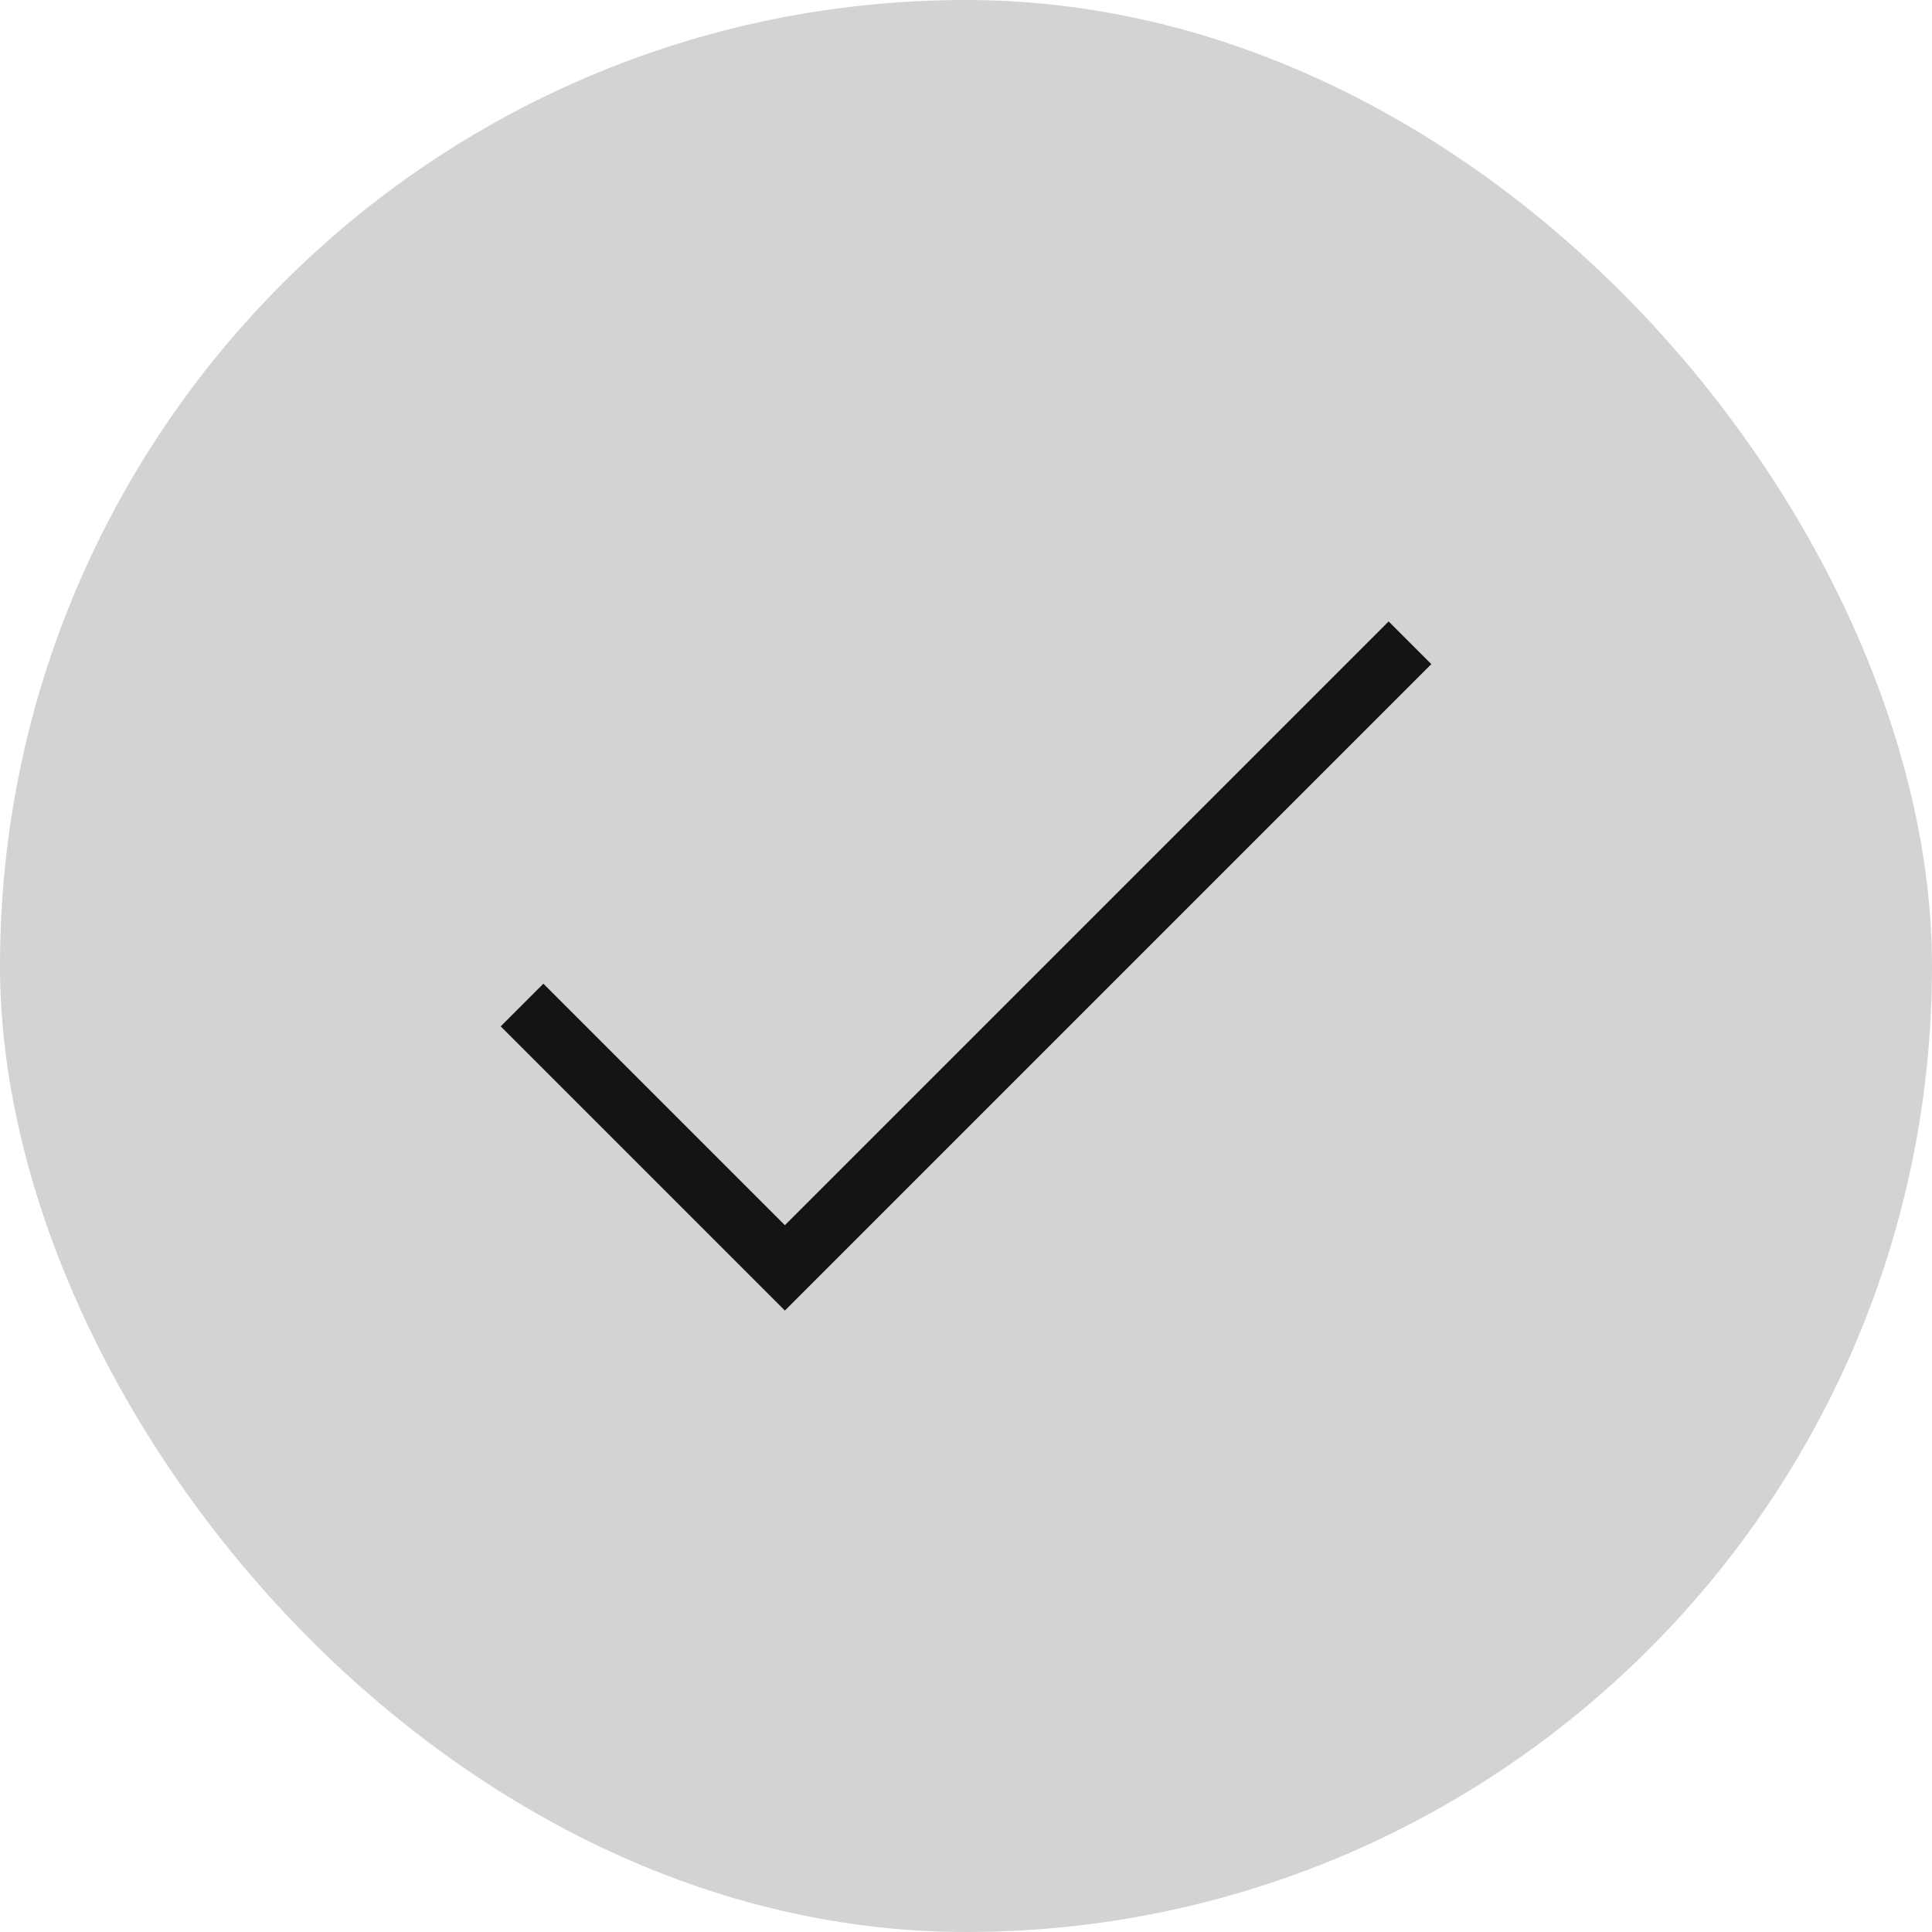
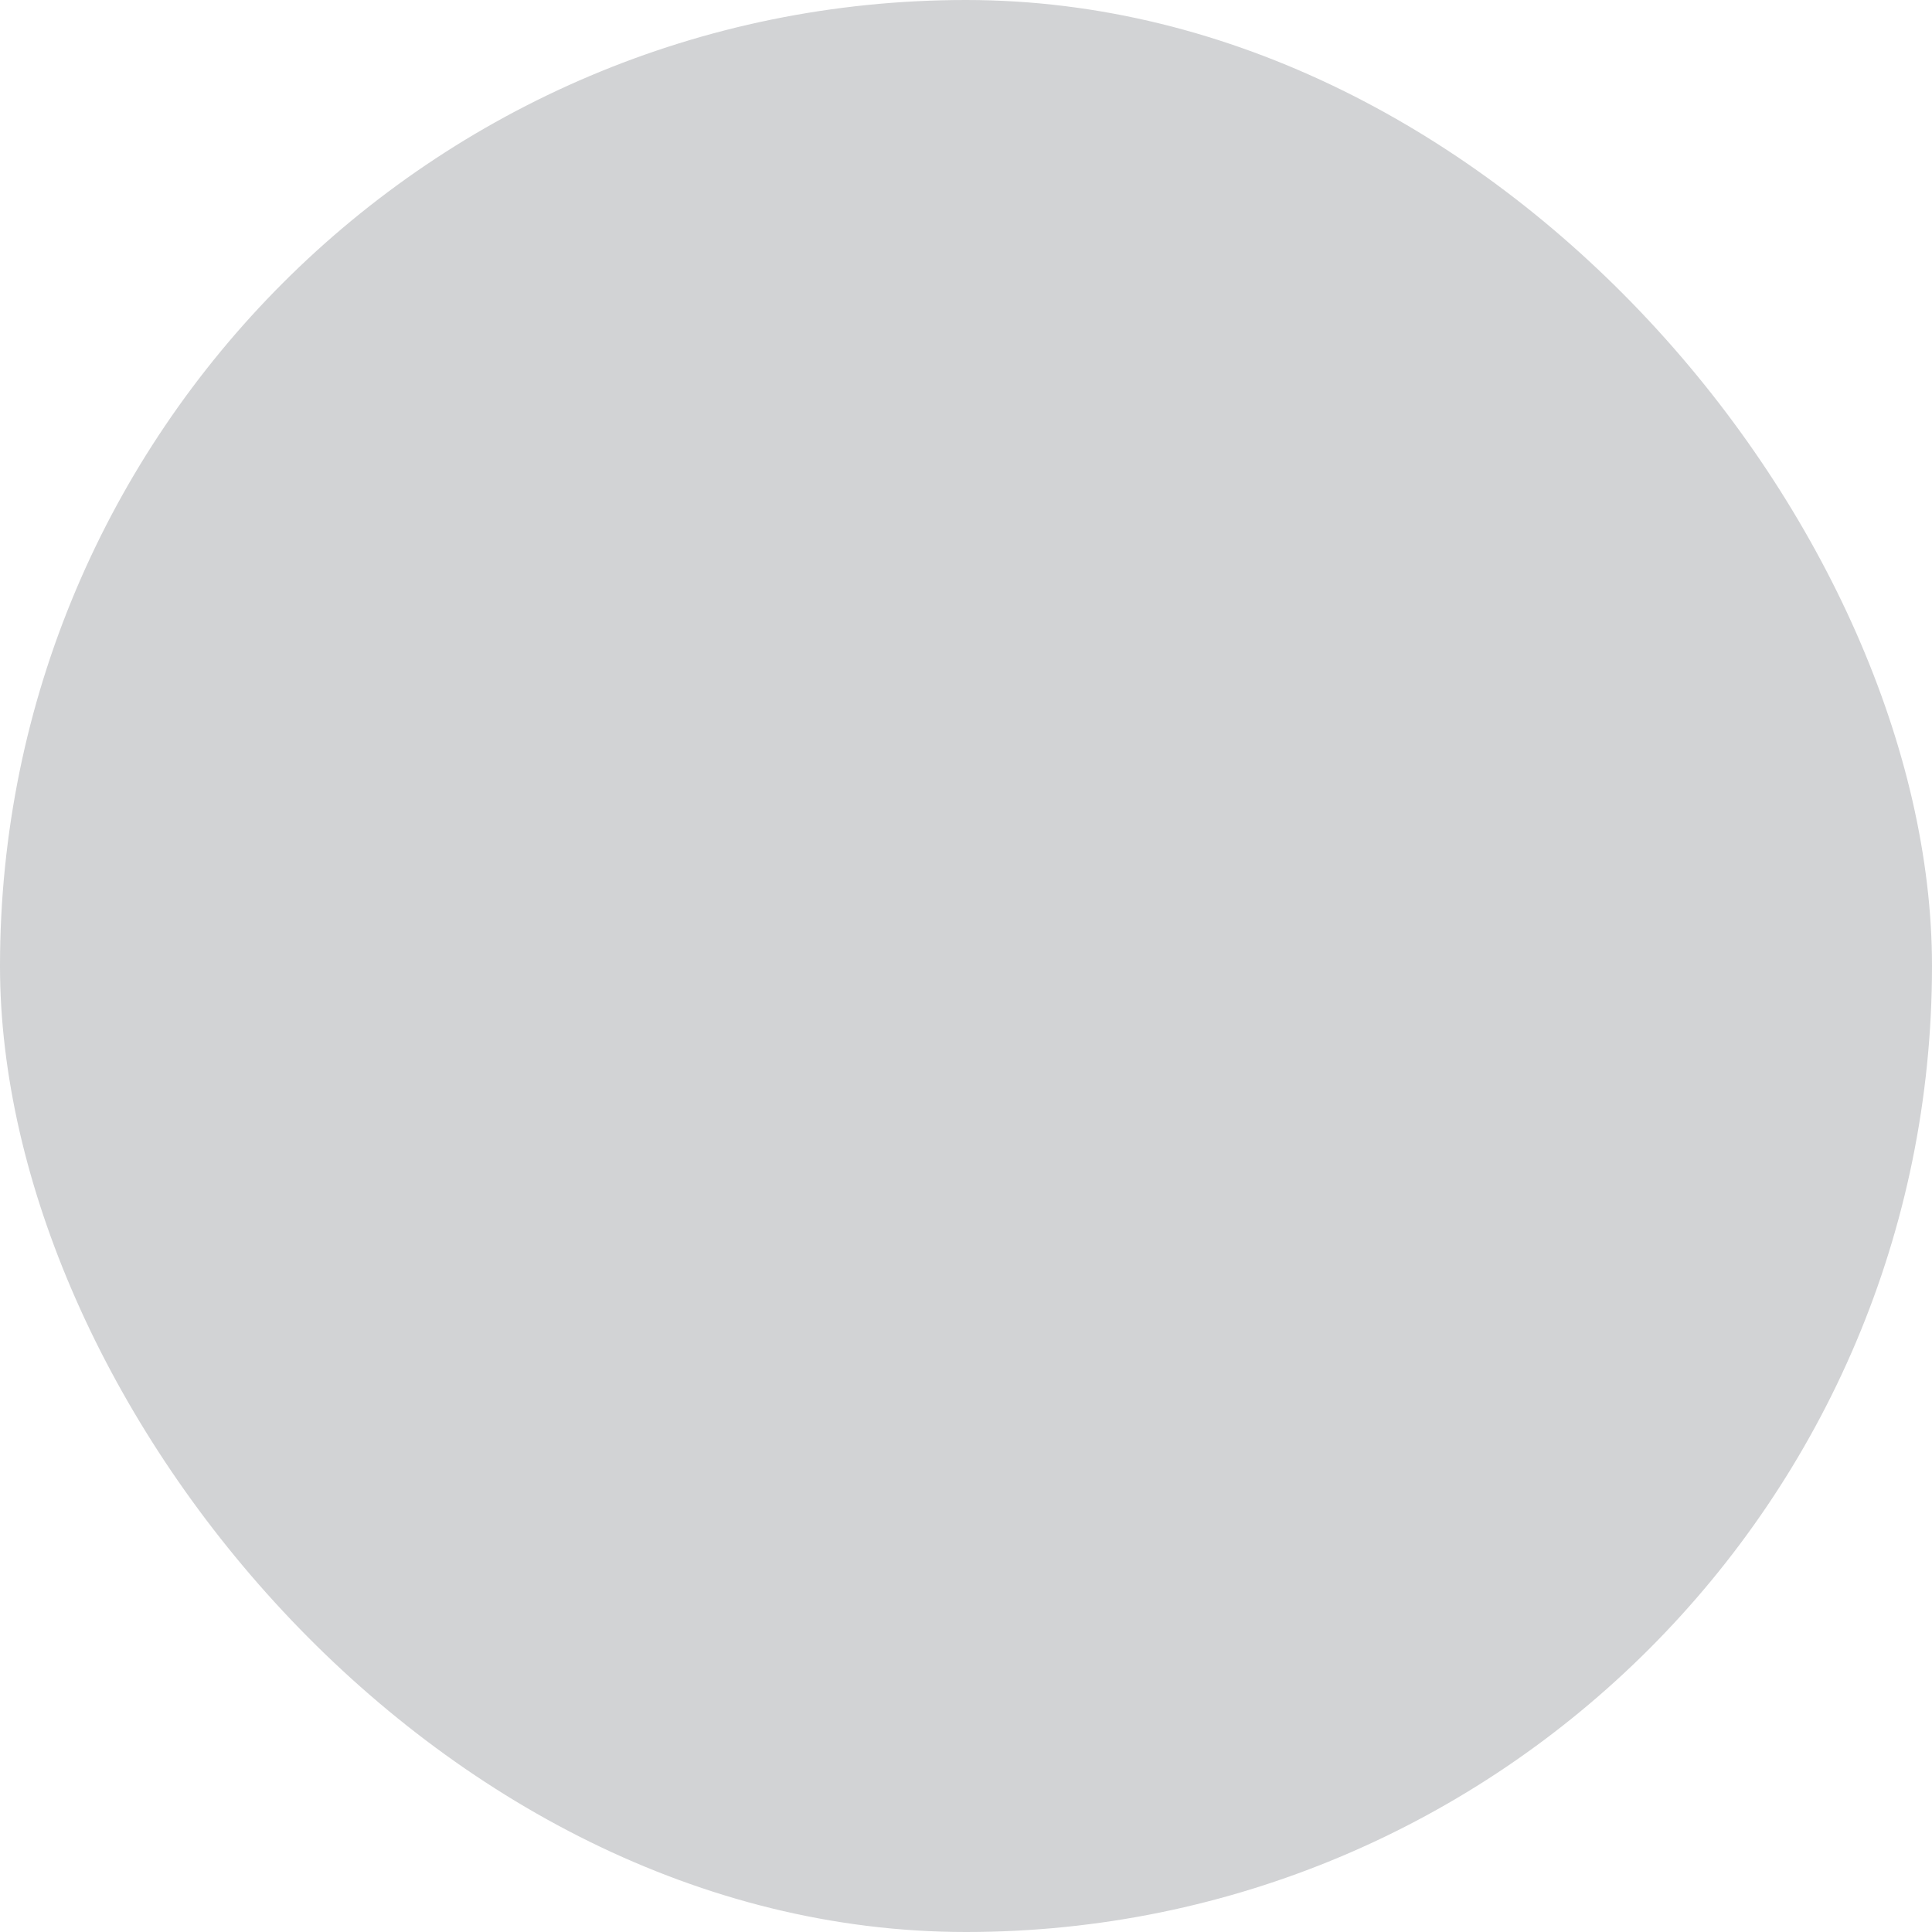
<svg xmlns="http://www.w3.org/2000/svg" width="32" height="32" viewBox="0 0 32 32" fill="none">
  <rect width="32" height="32" rx="16" fill="#D2D3D5" />
-   <path d="M9 17L13 21L23 11" stroke="#141415" stroke-linecap="square" />
</svg>